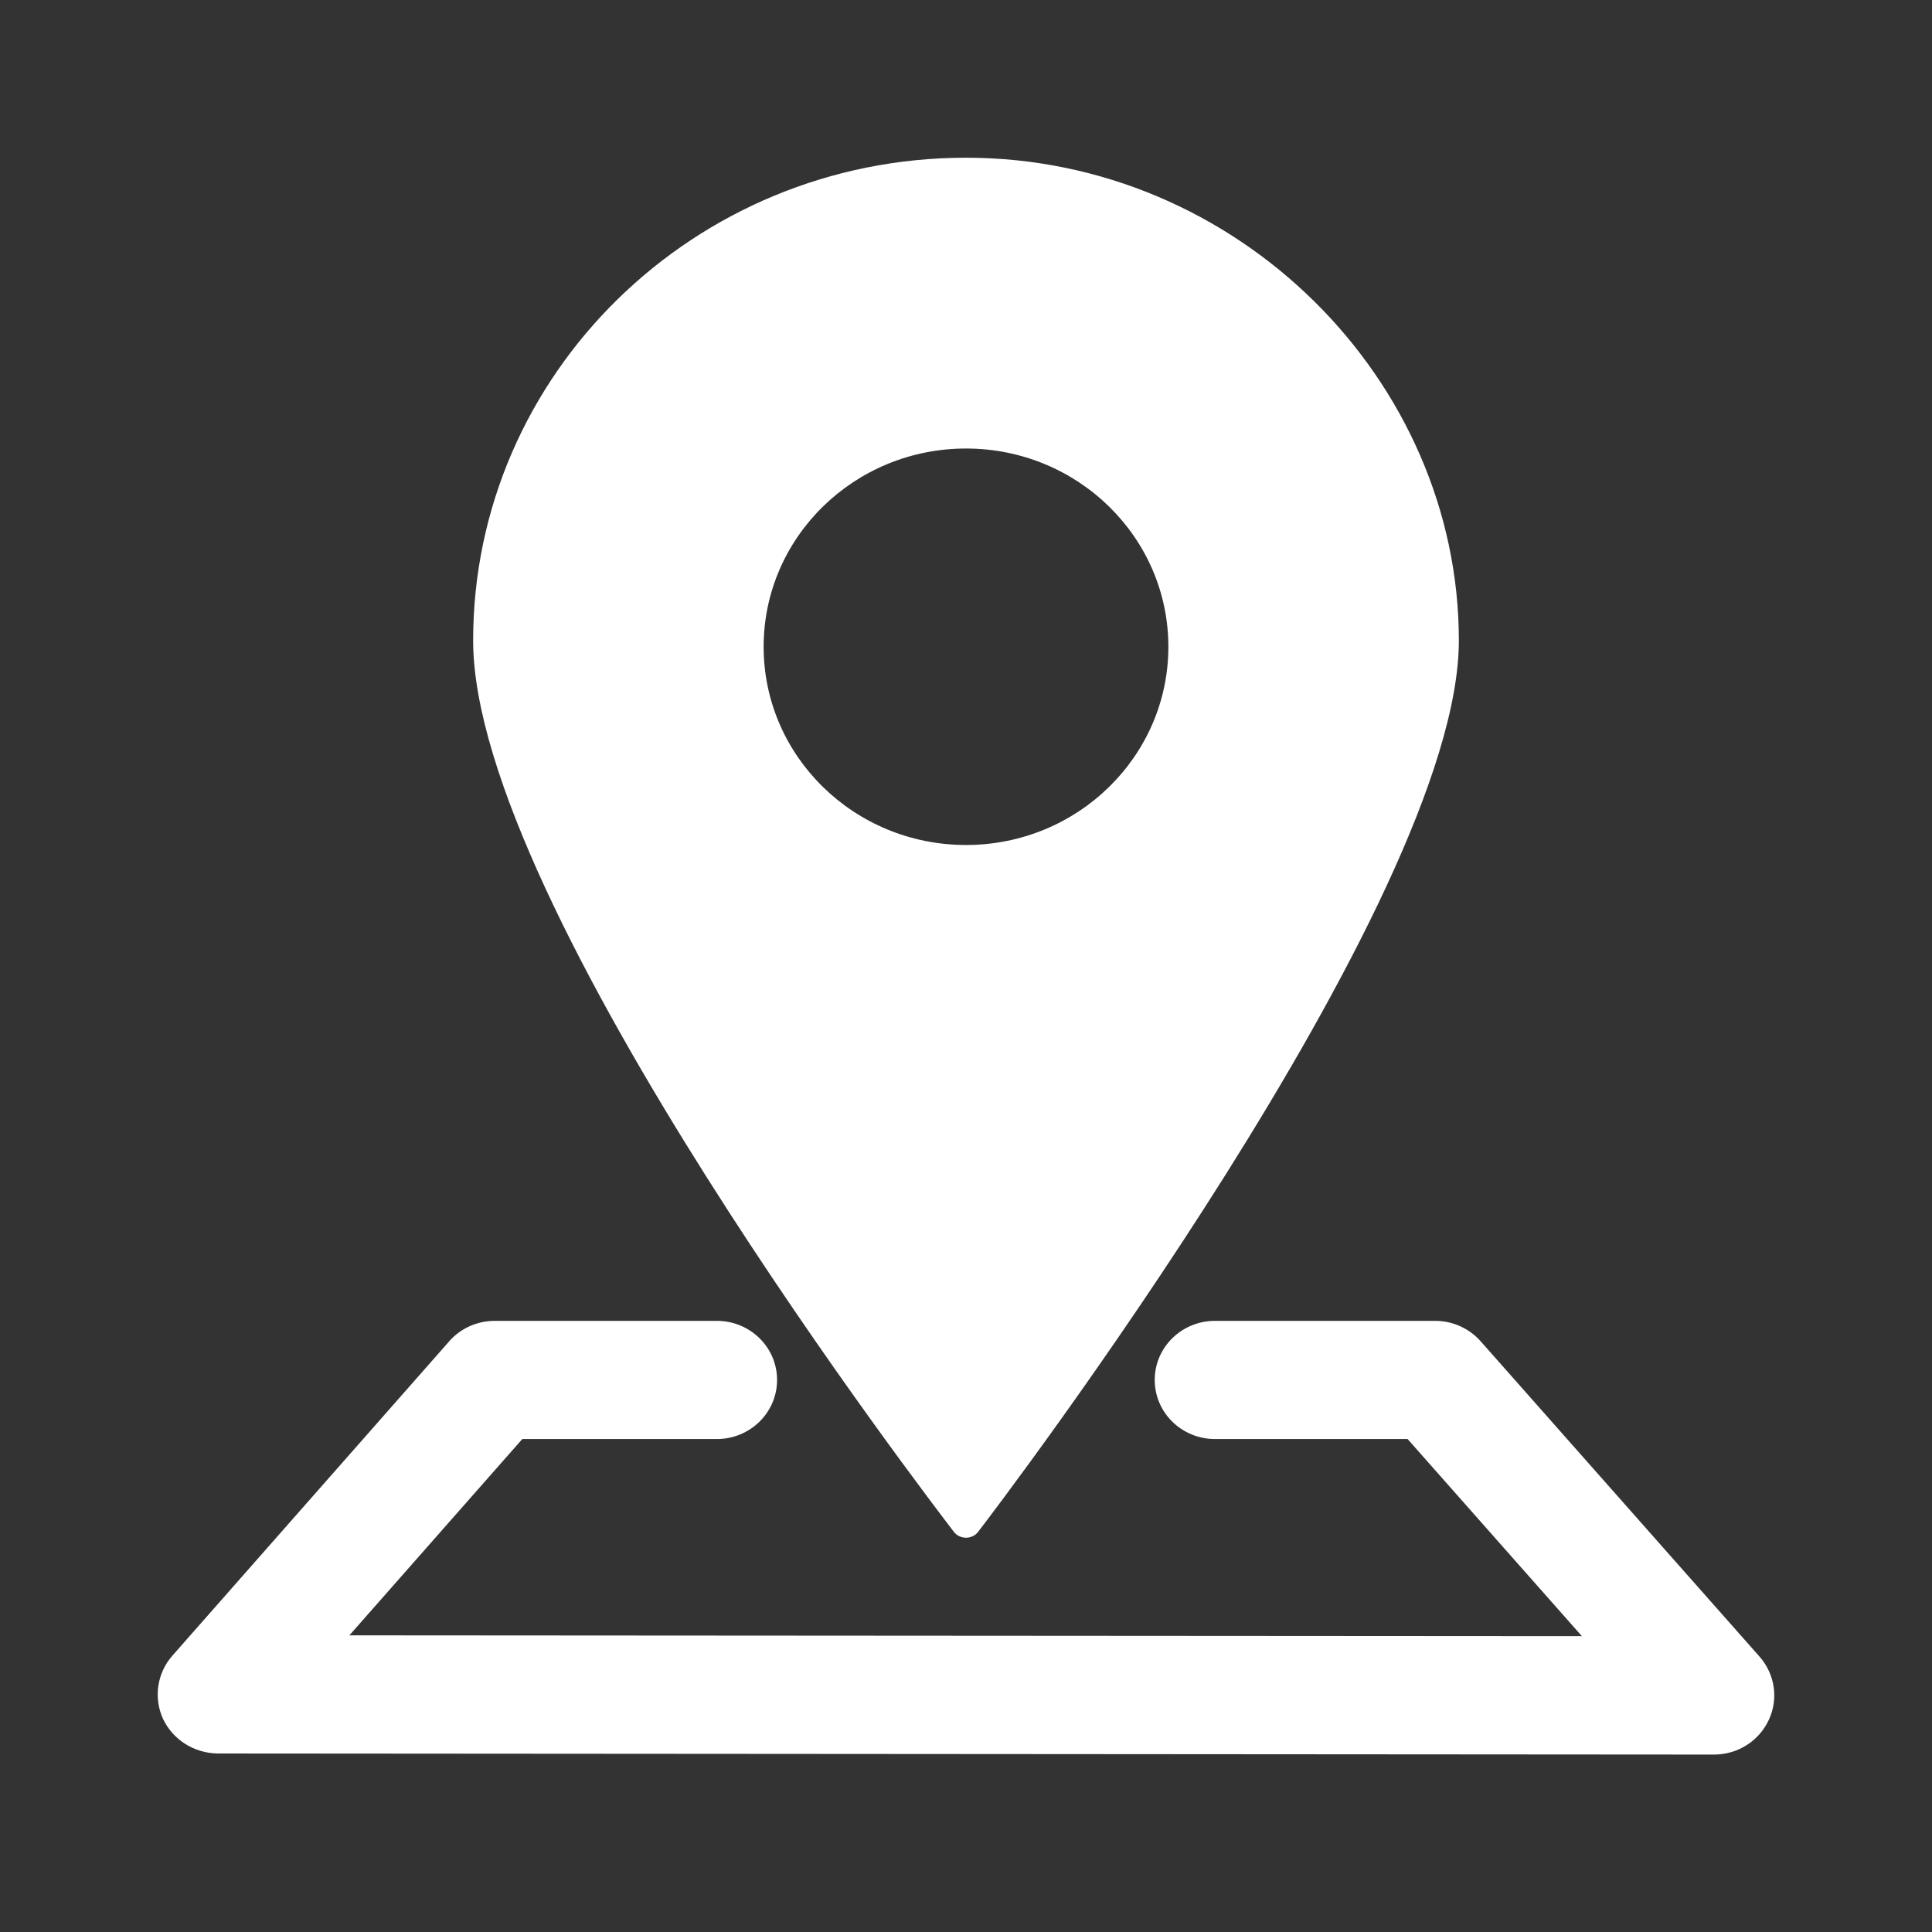
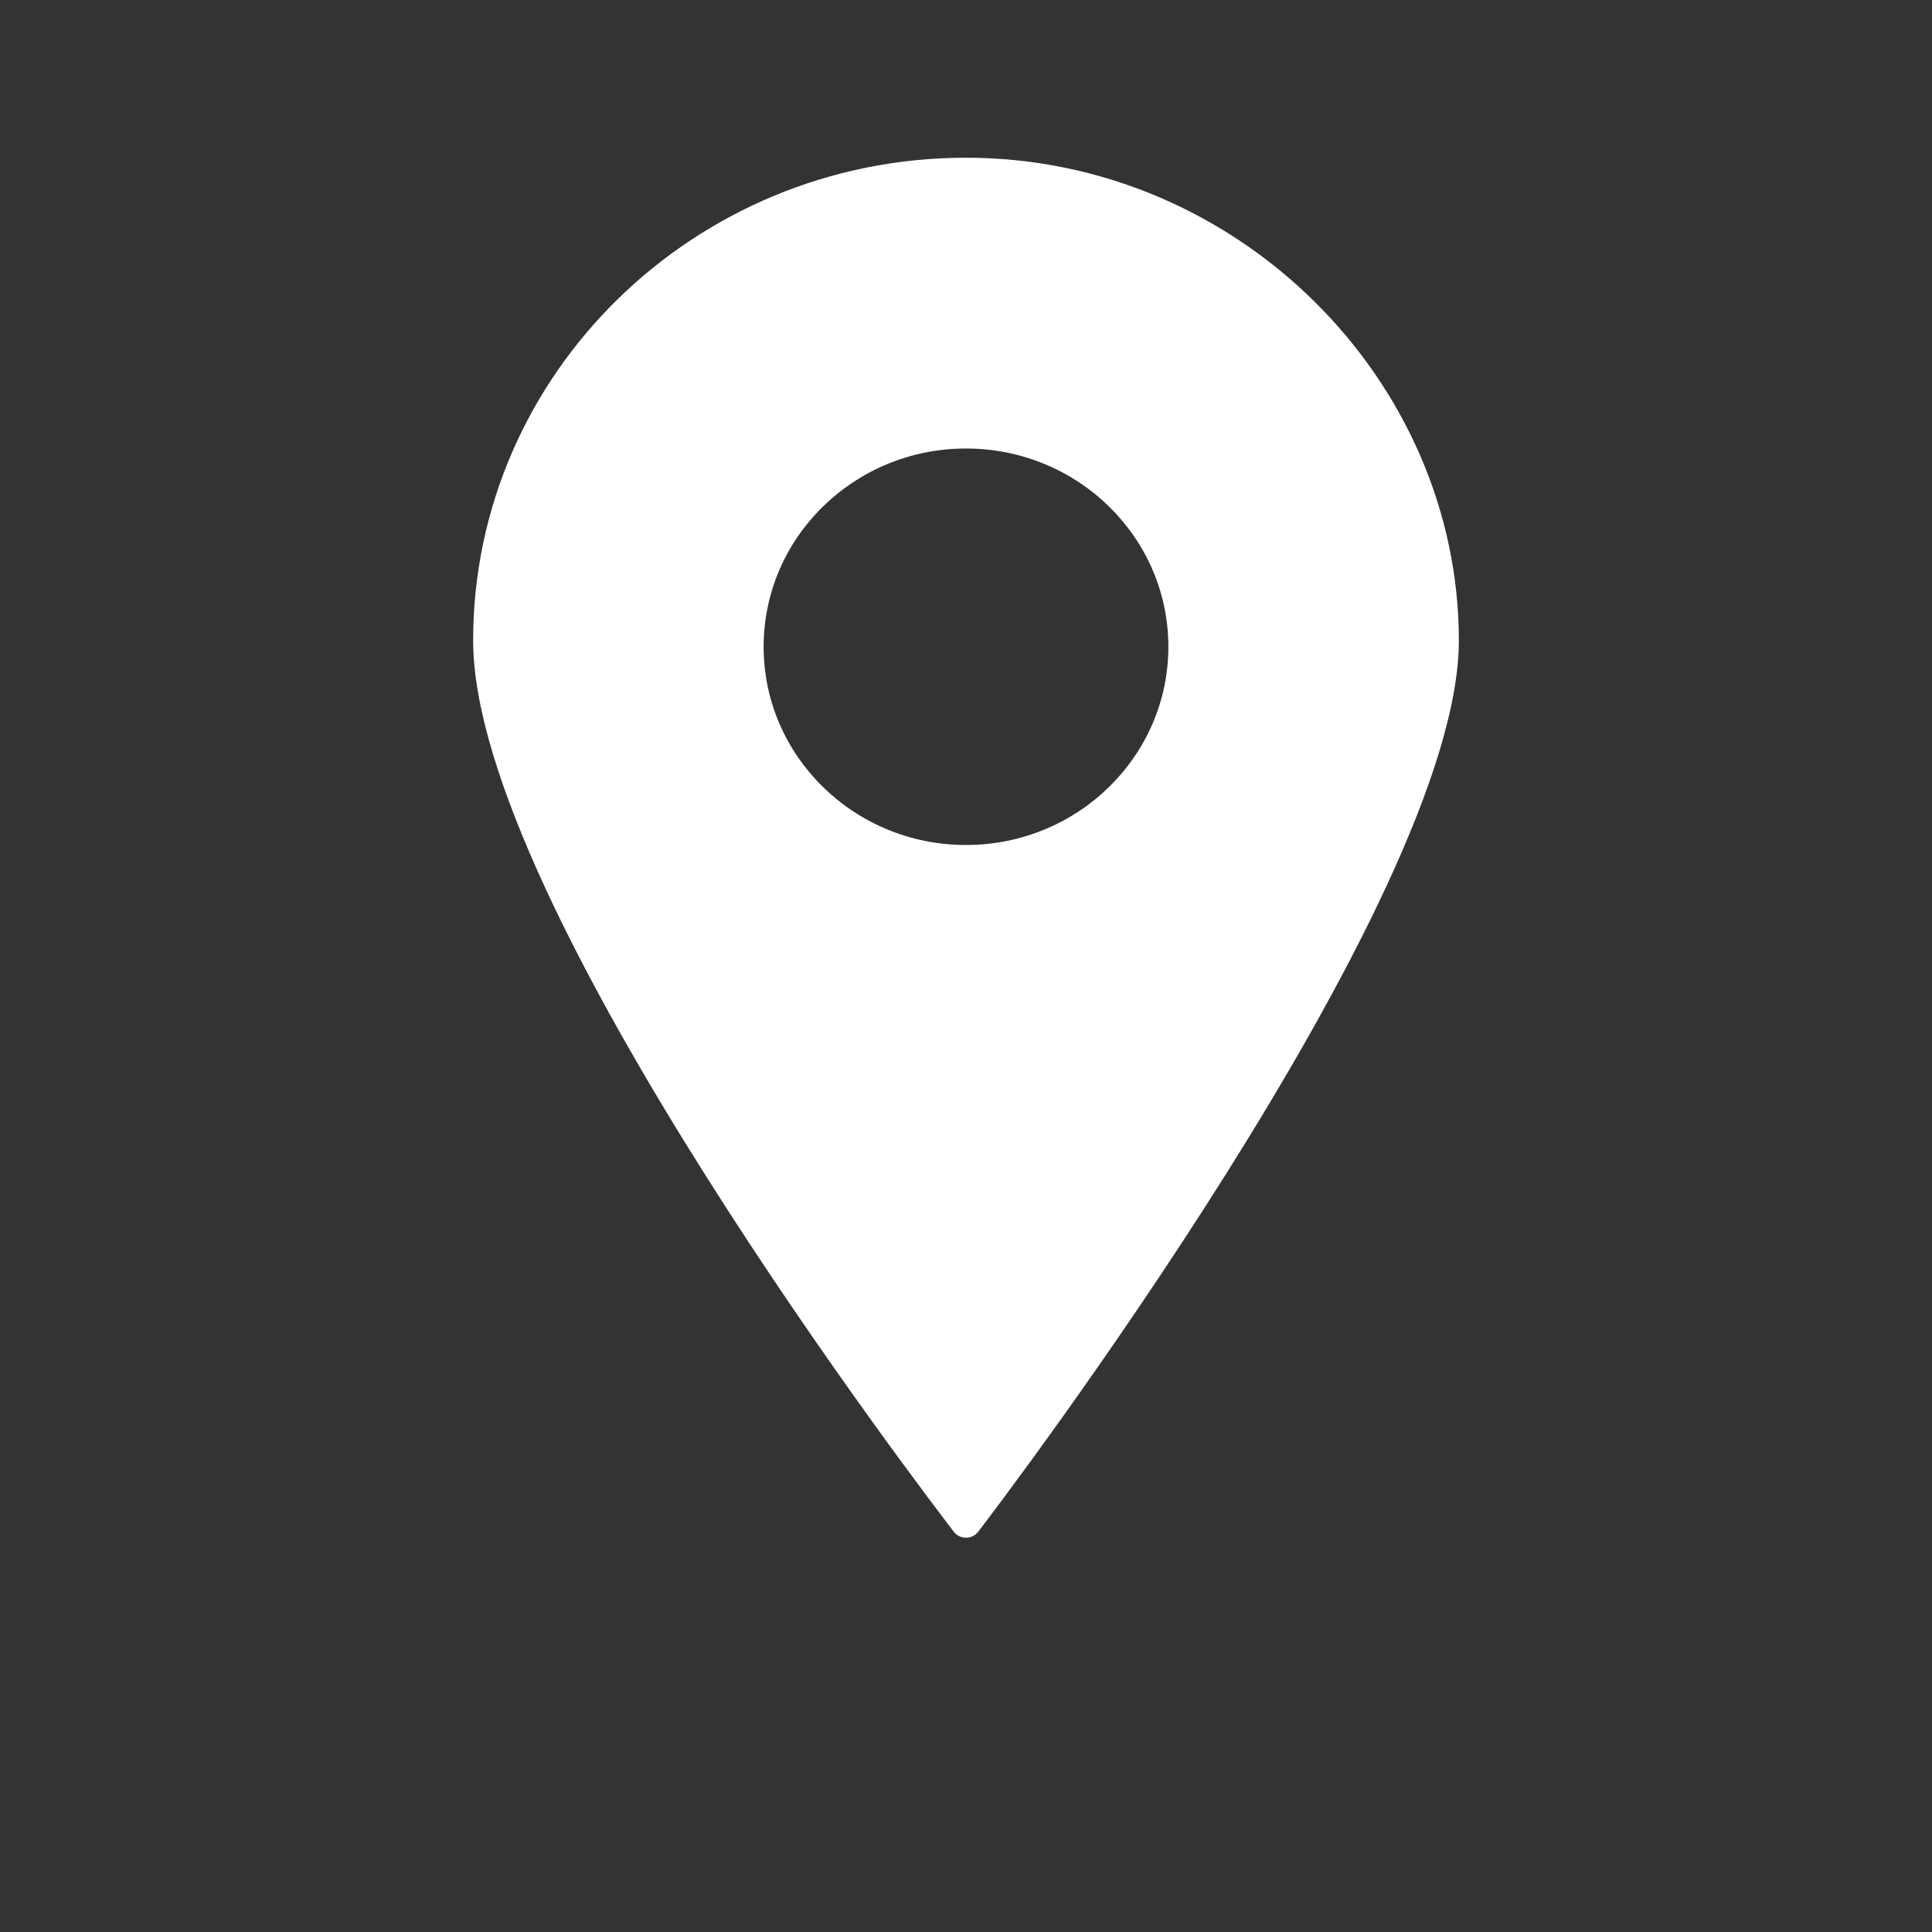
<svg xmlns="http://www.w3.org/2000/svg" width="98" height="98" viewBox="0 0 98 98" fill="none">
  <rect x="0" y="0" width="98" height="98" fill="#333333" stroke="none" />
  <path d="M49 78C49.24 78 49.479 77.889 49.62 77.696C50.621 76.398 74 45.693 74 32.489C74 19.285 62.79 8 49 8C35.21 8 24 18.981 24 32.489C24 45.997 47.393 76.398 48.38 77.696C48.521 77.889 48.76 78 49 78ZM38.735 32.807C38.735 27.254 43.332 22.751 49 22.751C54.668 22.751 59.265 27.254 59.265 32.807C59.265 38.359 54.668 42.862 49 42.862C43.332 42.862 38.735 38.359 38.735 32.807Z" fill="white" />
-   <path d="M89.249 84.028L75.105 68.035C74.522 67.381 73.689 67 72.8 67H61.627C59.947 67 58.573 68.335 58.573 69.997C58.573 71.659 59.947 72.994 61.627 72.994H71.399L80.241 82.993L17.722 82.952L26.494 72.994H36.364C38.043 72.994 39.417 71.659 39.417 69.997C39.417 68.335 38.043 67 36.364 67H25.093C24.204 67 23.358 67.381 22.788 68.035L8.741 83.987C7.964 84.872 7.783 86.126 8.269 87.188C8.769 88.251 9.852 88.932 11.045 88.945L86.945 89C88.139 89 89.221 88.319 89.721 87.243C90.221 86.18 90.04 84.927 89.249 84.028Z" fill="white" />
</svg>